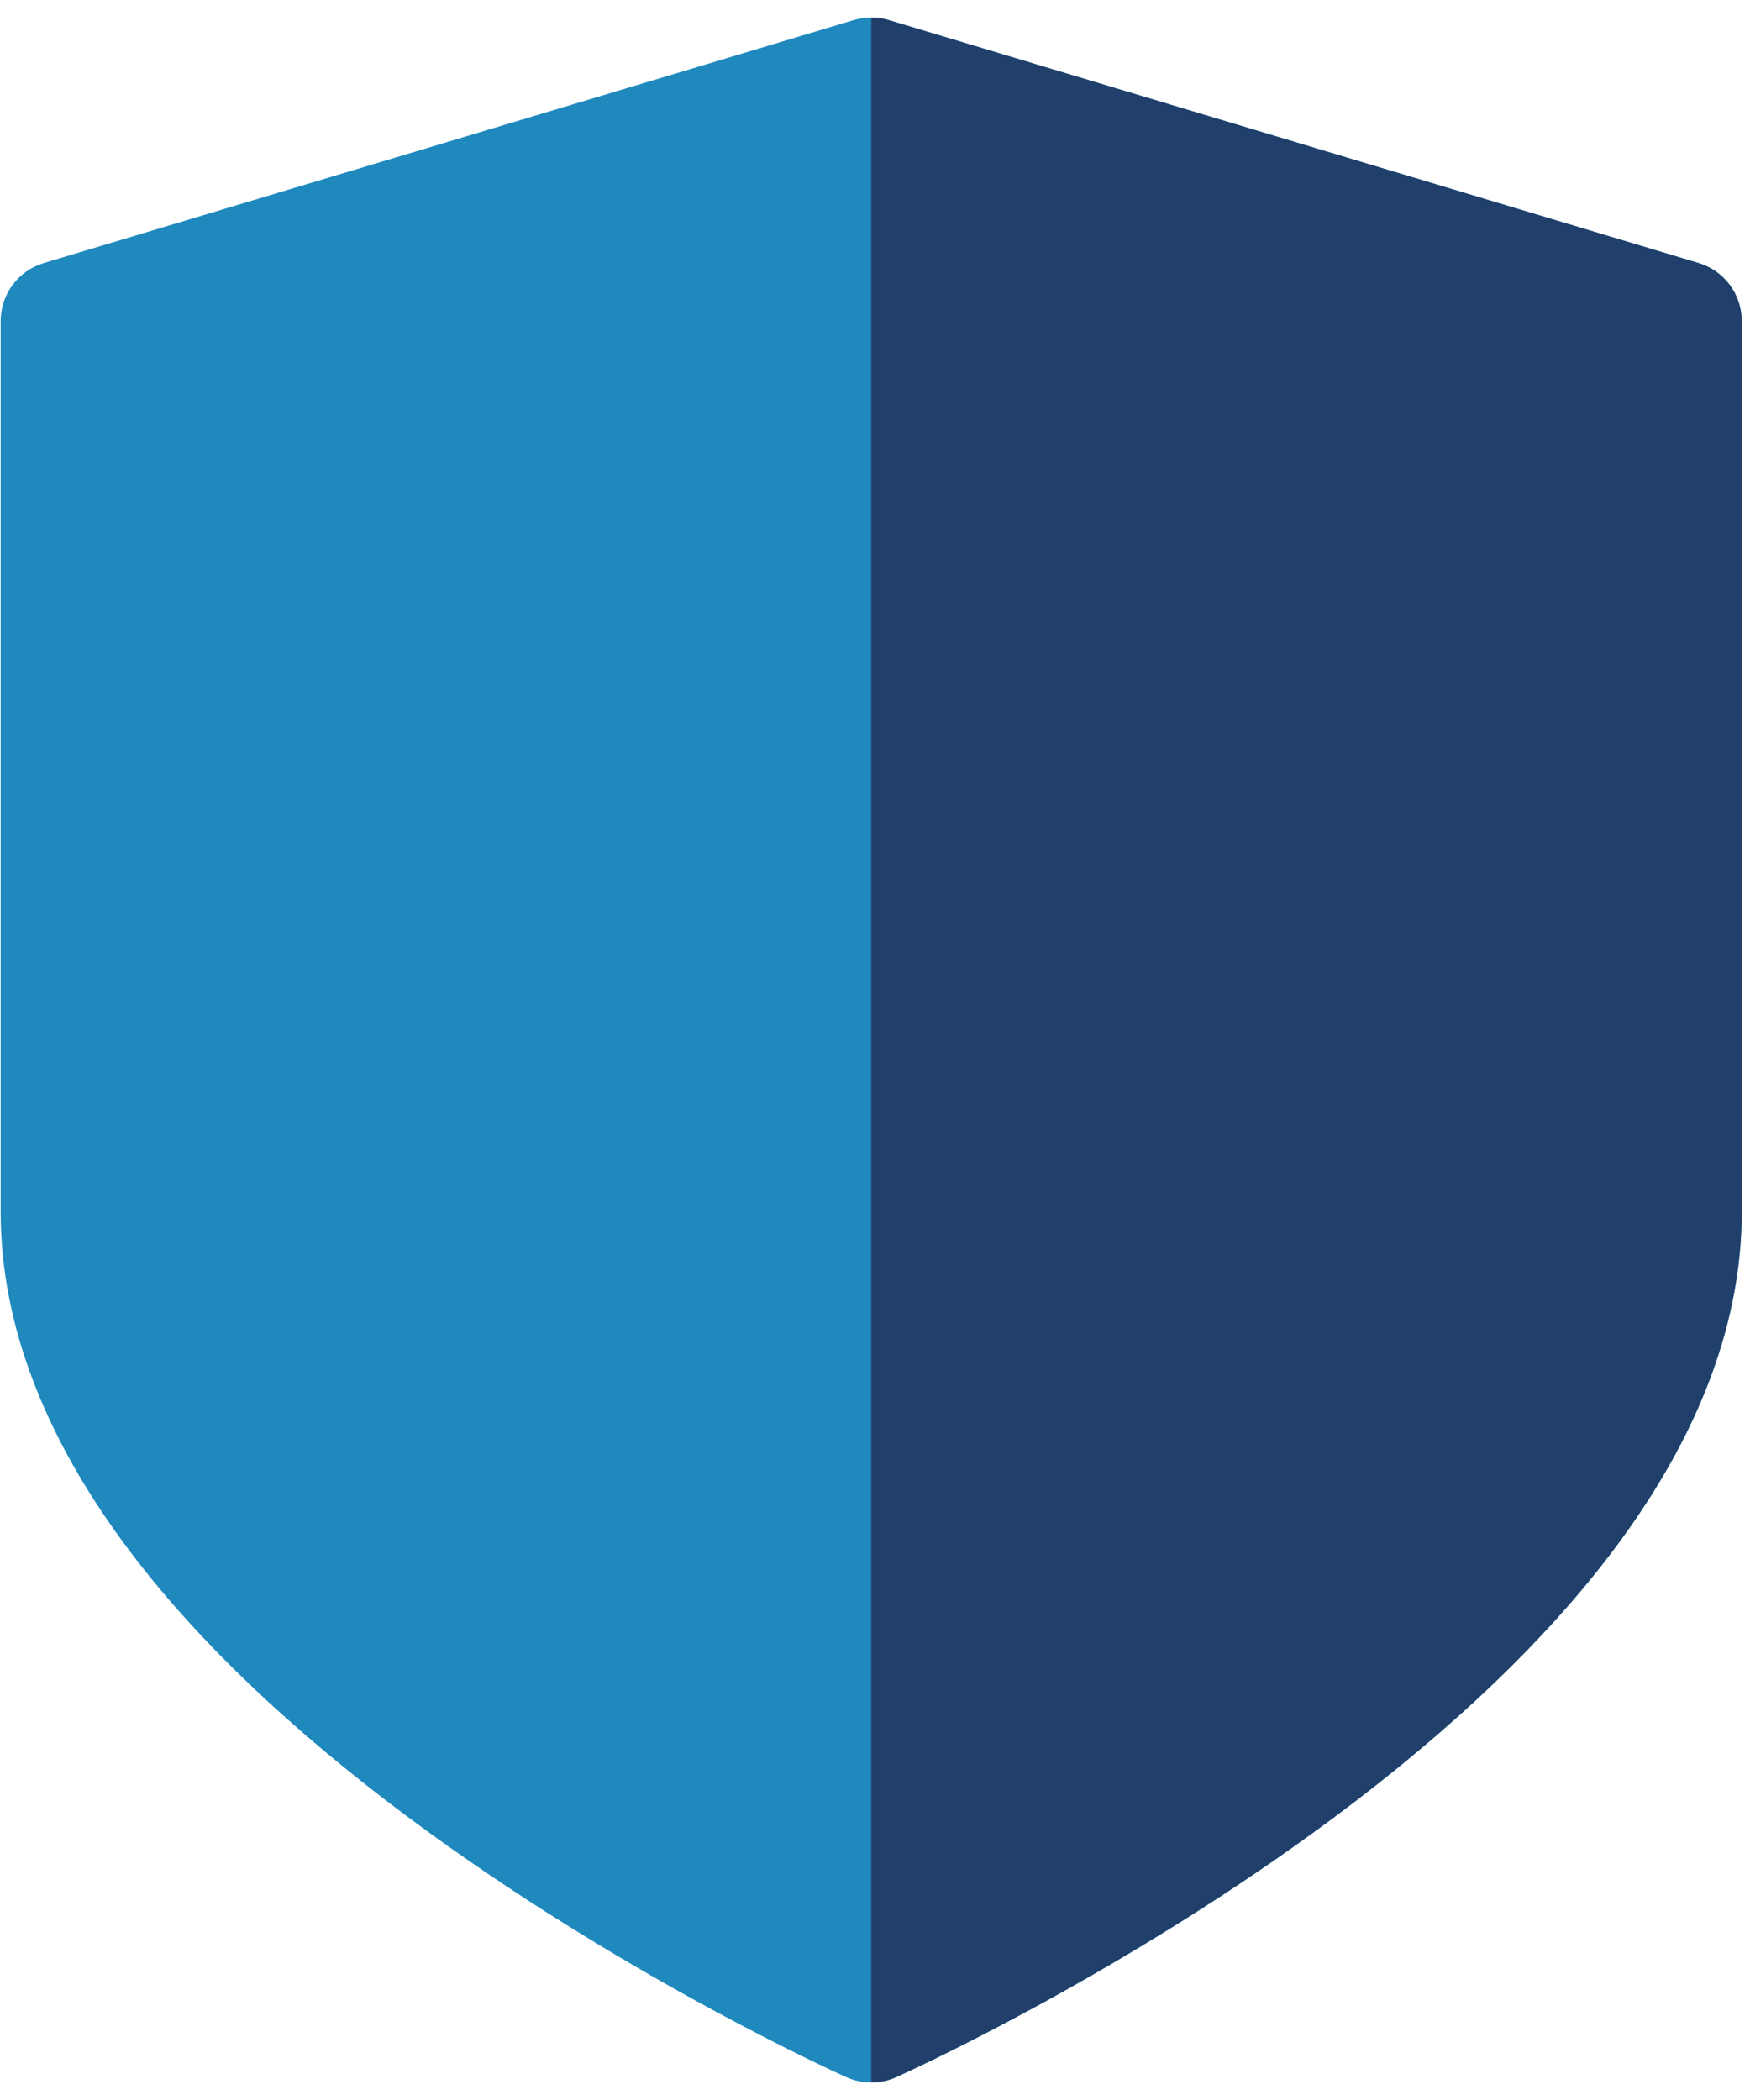
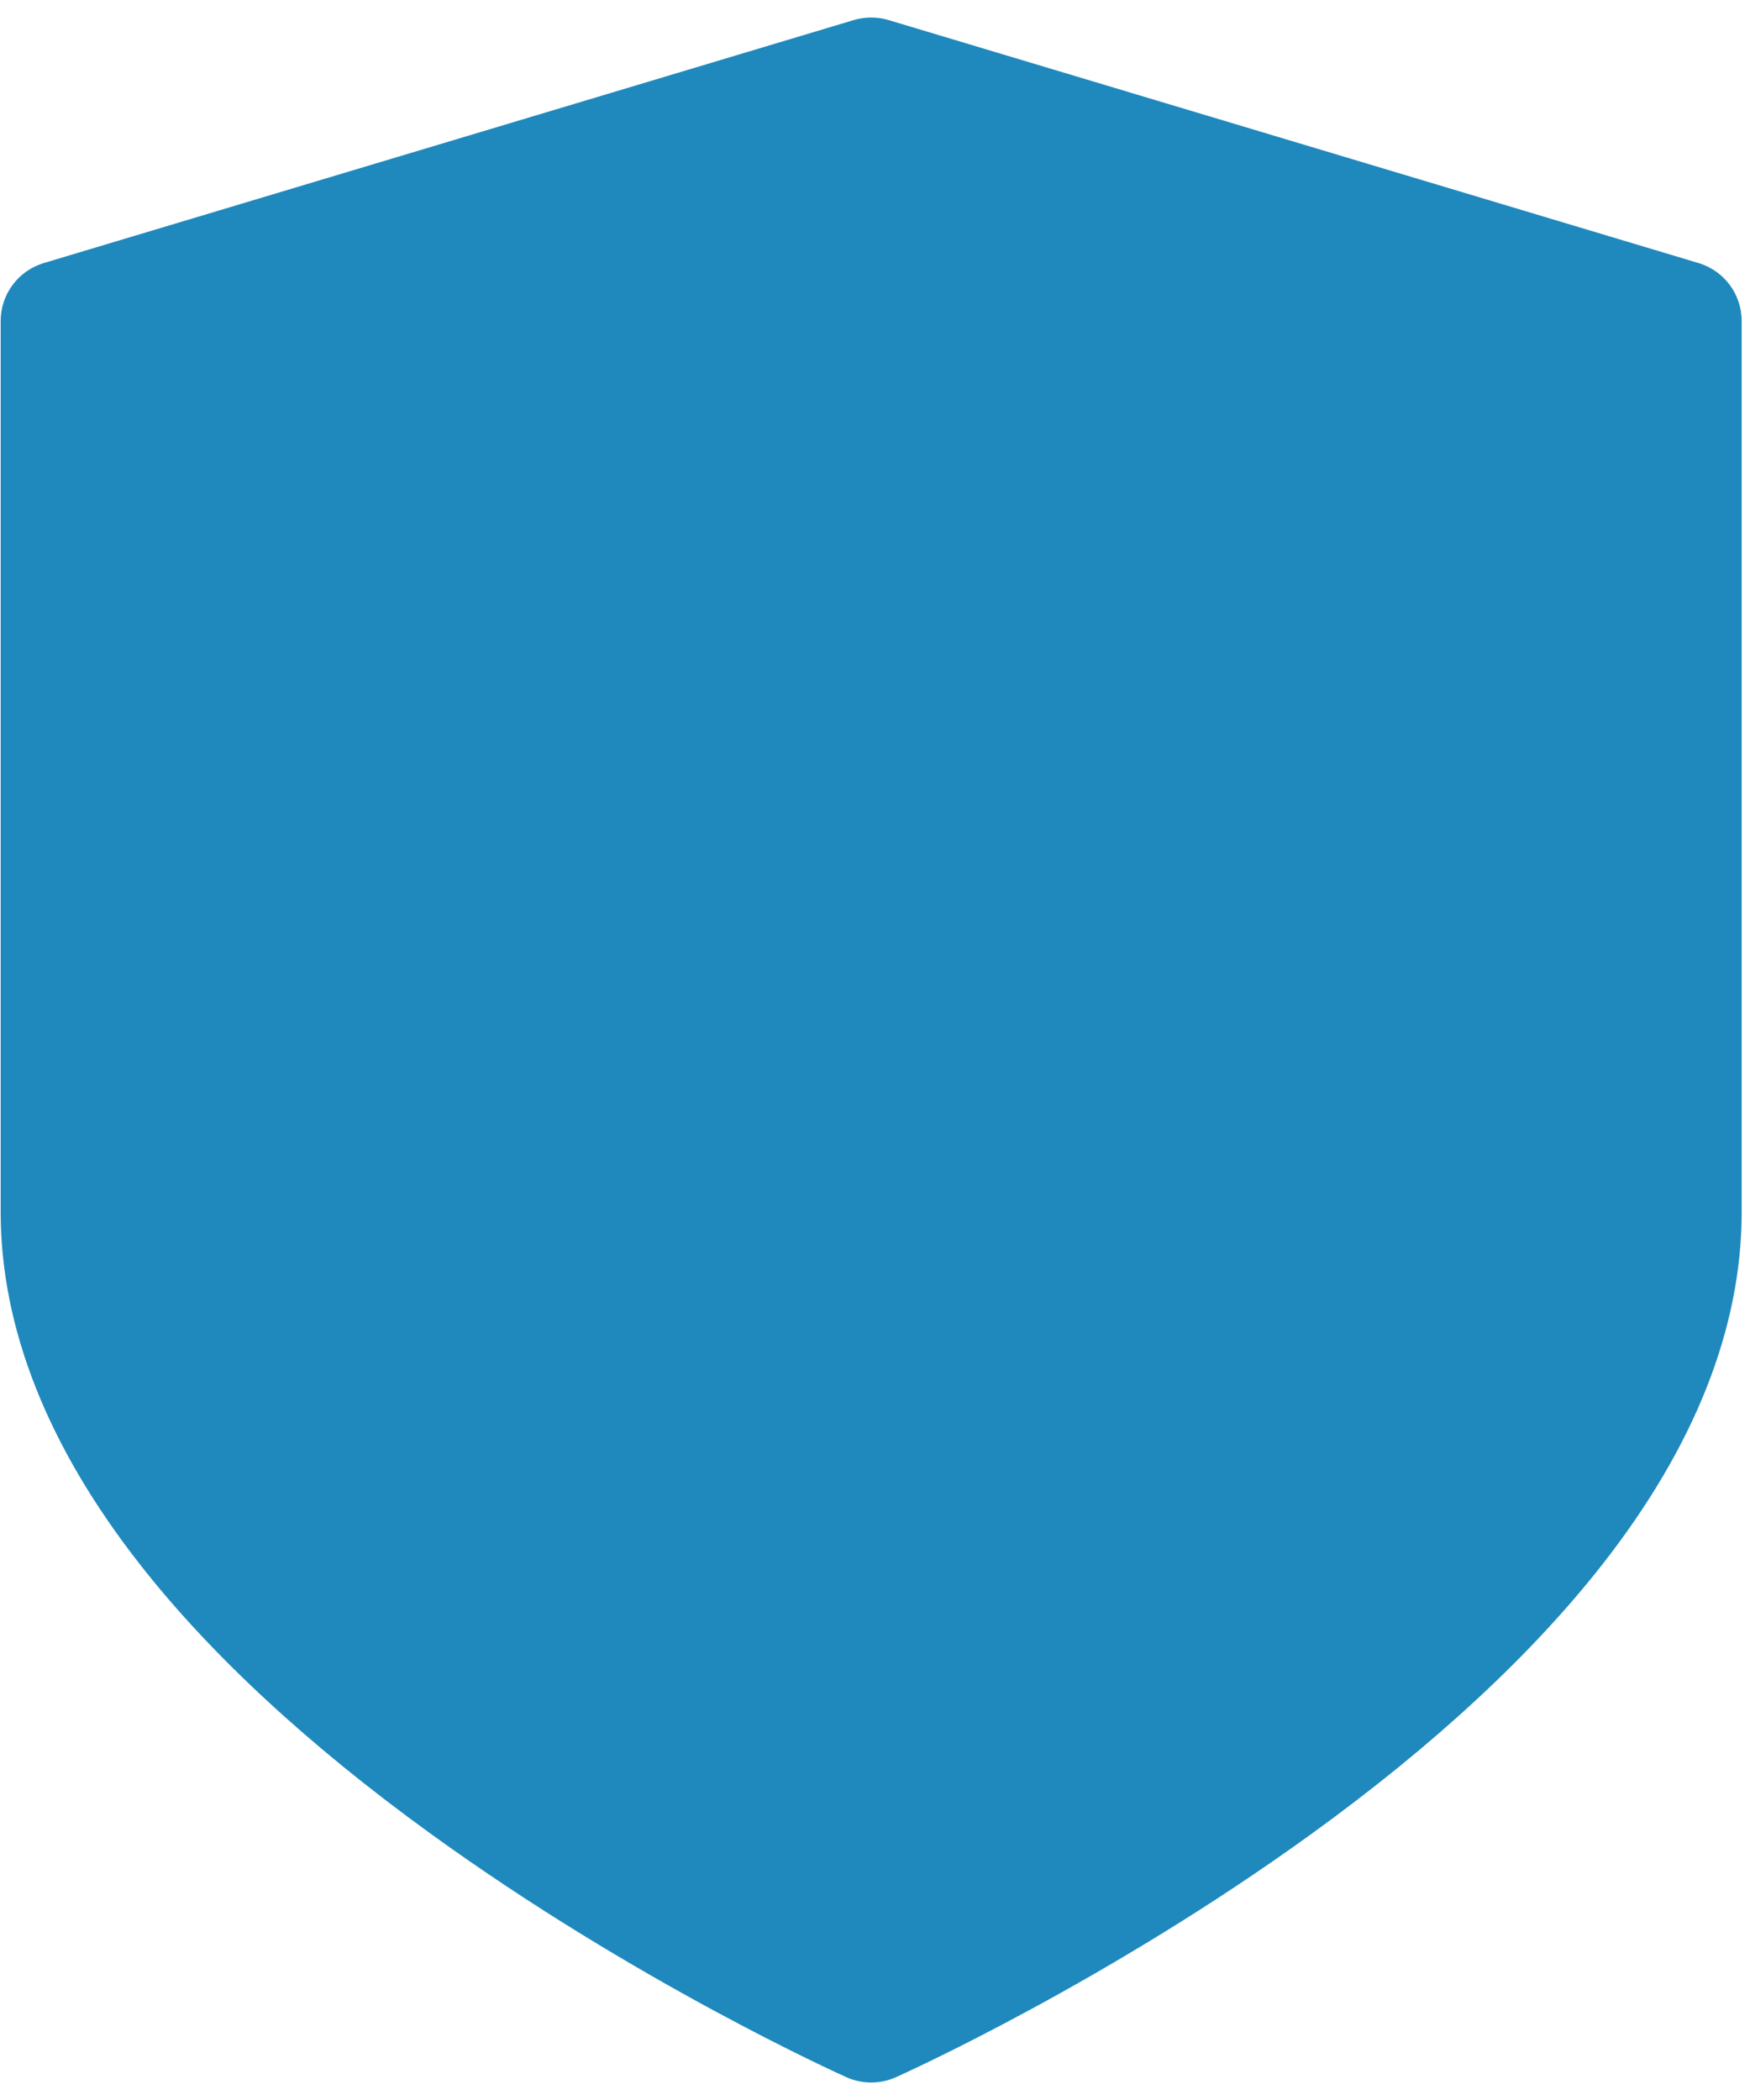
<svg xmlns="http://www.w3.org/2000/svg" width="50px" height="60px" viewBox="0 0 50 60" version="1.1">
  <title>shield</title>
  <g id="Homepage" stroke="none" stroke-width="1" fill="none" fill-rule="evenodd">
    <g transform="translate(-93, -1825)" fill-rule="nonzero" id="shield">
      <g transform="translate(93, 1825.5)">
        <path d="M48.53,7.016 L25.387,0.073 C25.063,-0.024 24.718,-0.024 24.394,0.073 L1.251,7.016 C0.52,7.235 0.019,7.908 0.019,8.671 L0.019,34.129 C0.019,37.44 1.36,40.829 4.003,44.203 C6.022,46.78 8.816,49.367 12.306,51.893 C18.169,56.137 23.942,58.74 24.184,58.849 C24.409,58.95 24.65,59 24.891,59 C25.132,59 25.372,58.95 25.597,58.849 C25.84,58.74 31.613,56.137 37.476,51.893 C40.966,49.367 43.759,46.78 45.778,44.203 C48.422,40.829 49.762,37.44 49.762,34.129 L49.762,8.671 C49.762,7.908 49.261,7.235 48.53,7.016 Z" id="Path" fill="#1F89BD" />
-         <path d="M48.53,7.016 L25.387,0.073 C25.225,0.024 25.058,0 24.891,0 L24.891,59 L24.891,59 C25.132,59 25.372,58.95 25.597,58.849 C25.84,58.74 31.613,56.137 37.476,51.893 C40.966,49.367 43.759,46.78 45.778,44.203 C48.422,40.829 49.762,37.44 49.762,34.129 L49.762,8.671 C49.762,7.908 49.261,7.235 48.53,7.016 Z" id="Path" fill="#20406B" />
      </g>
    </g>
  </g>
</svg>